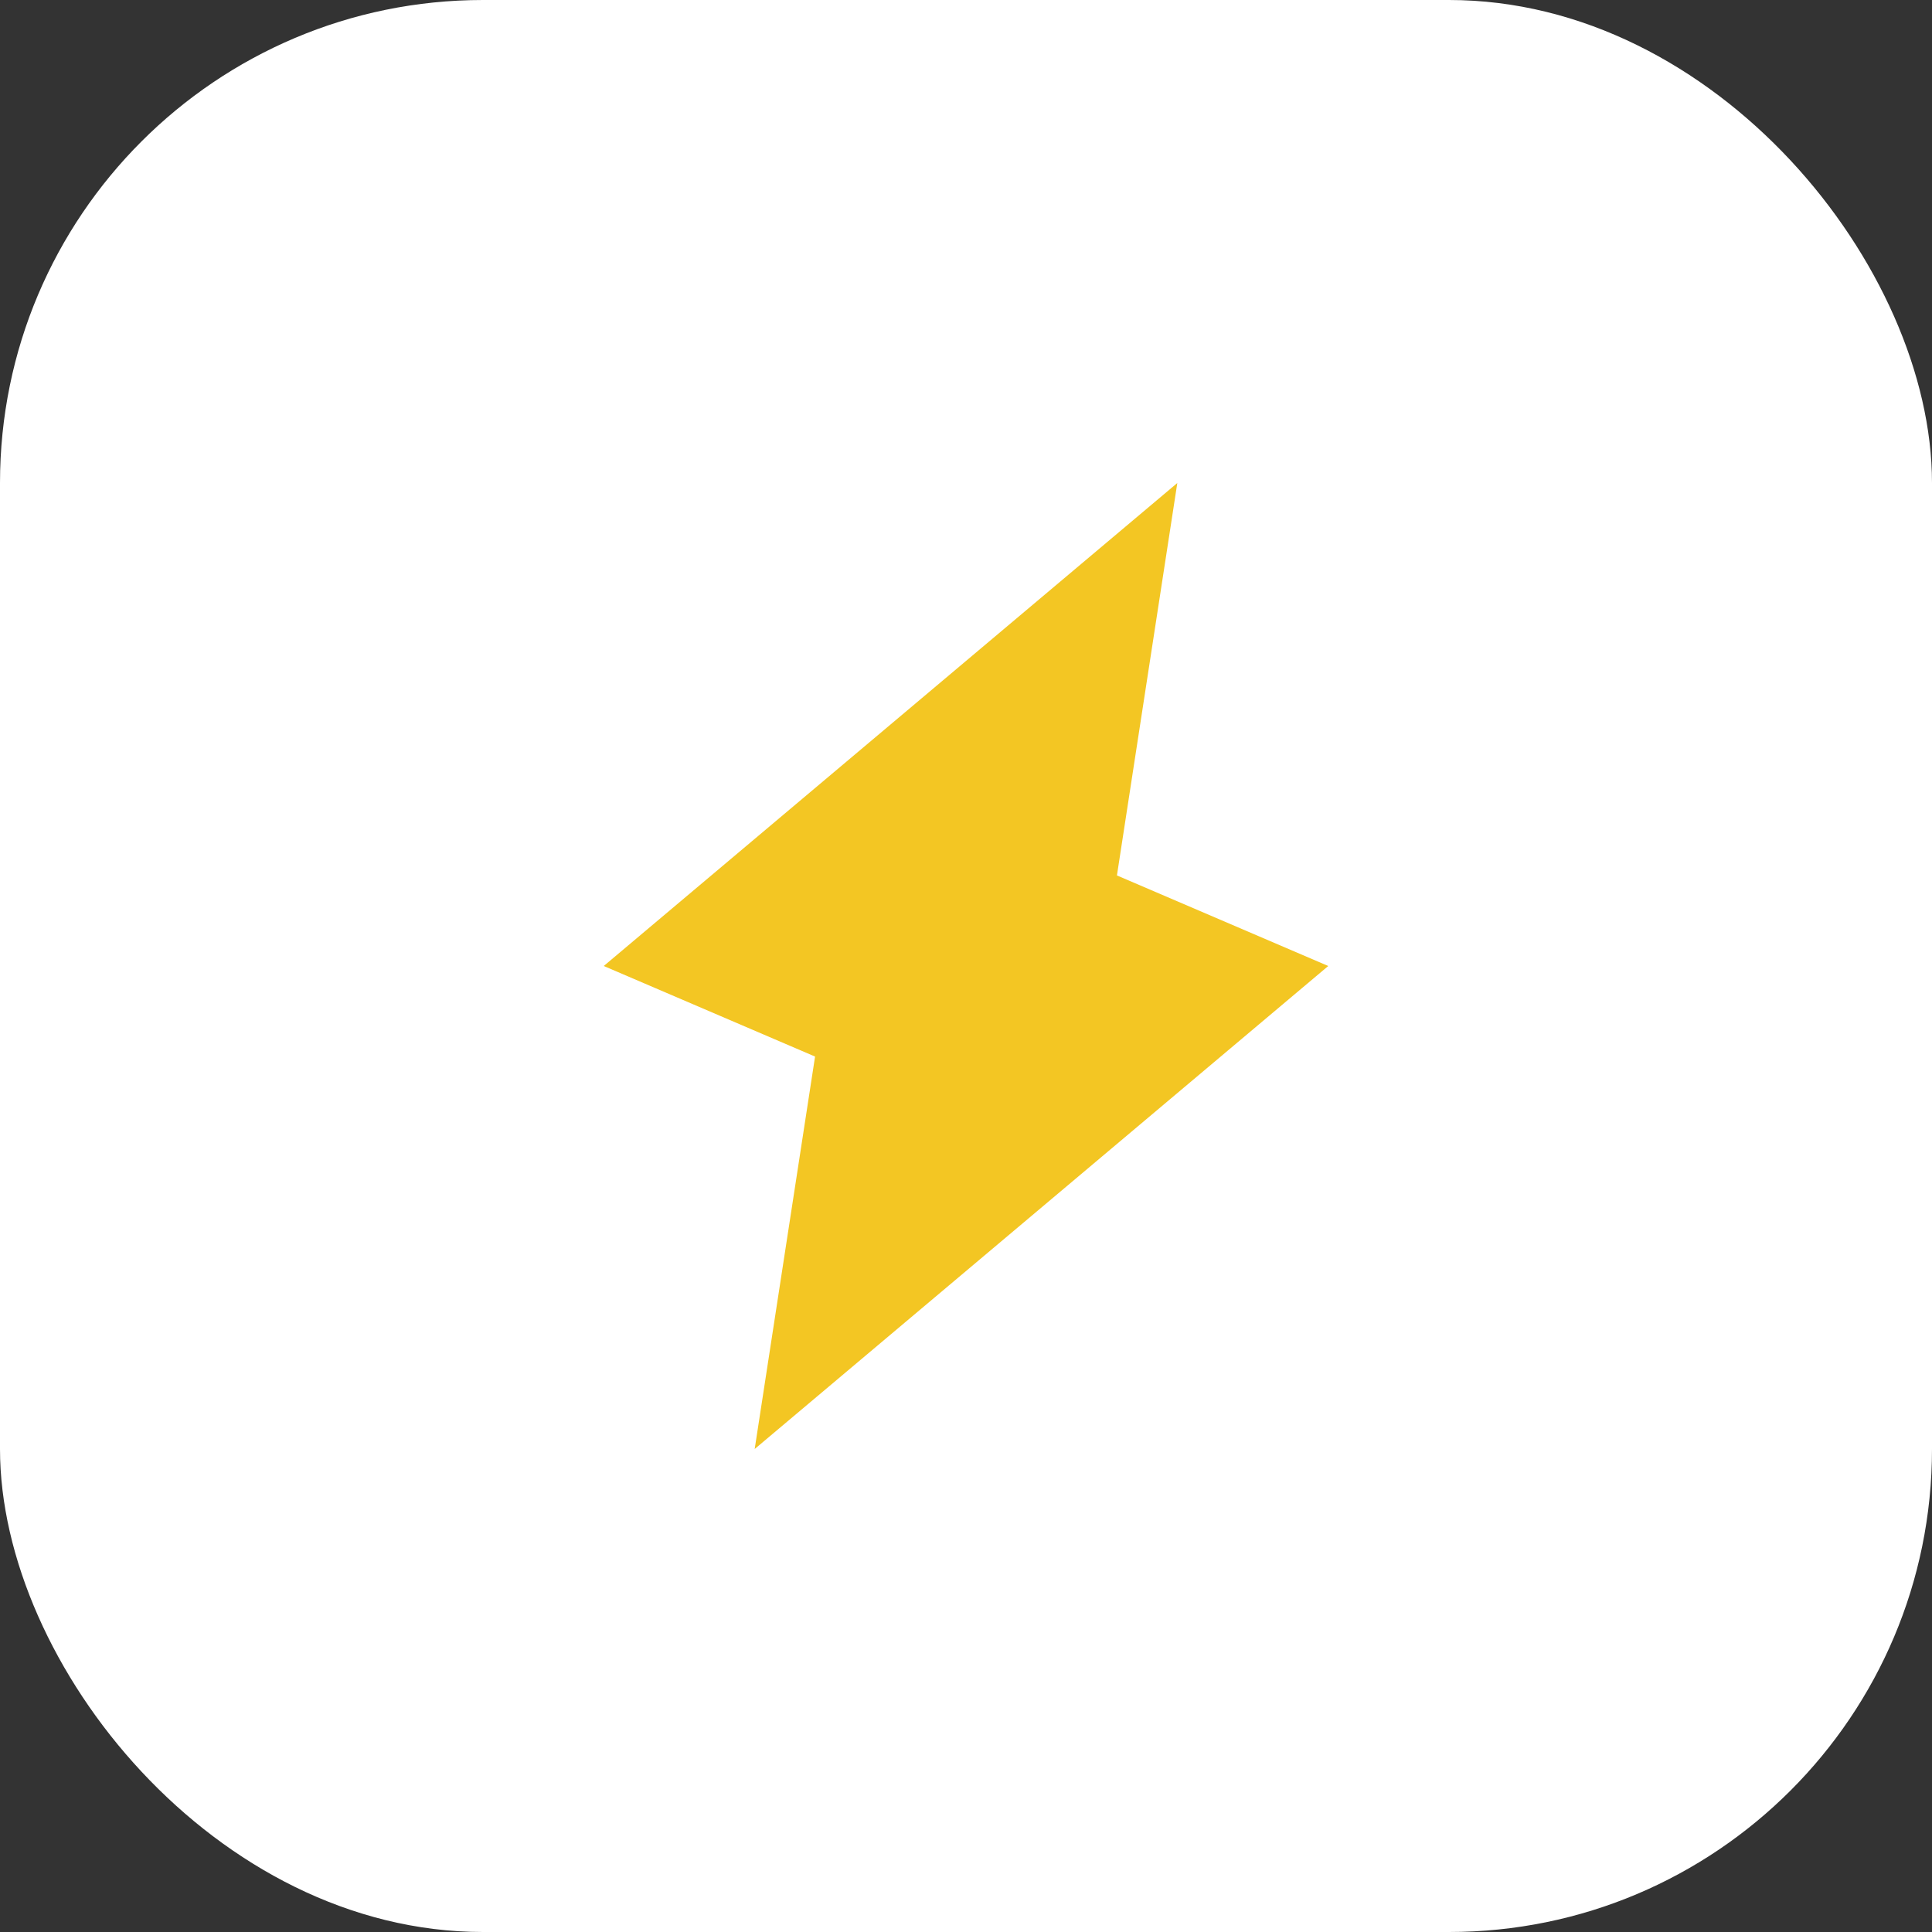
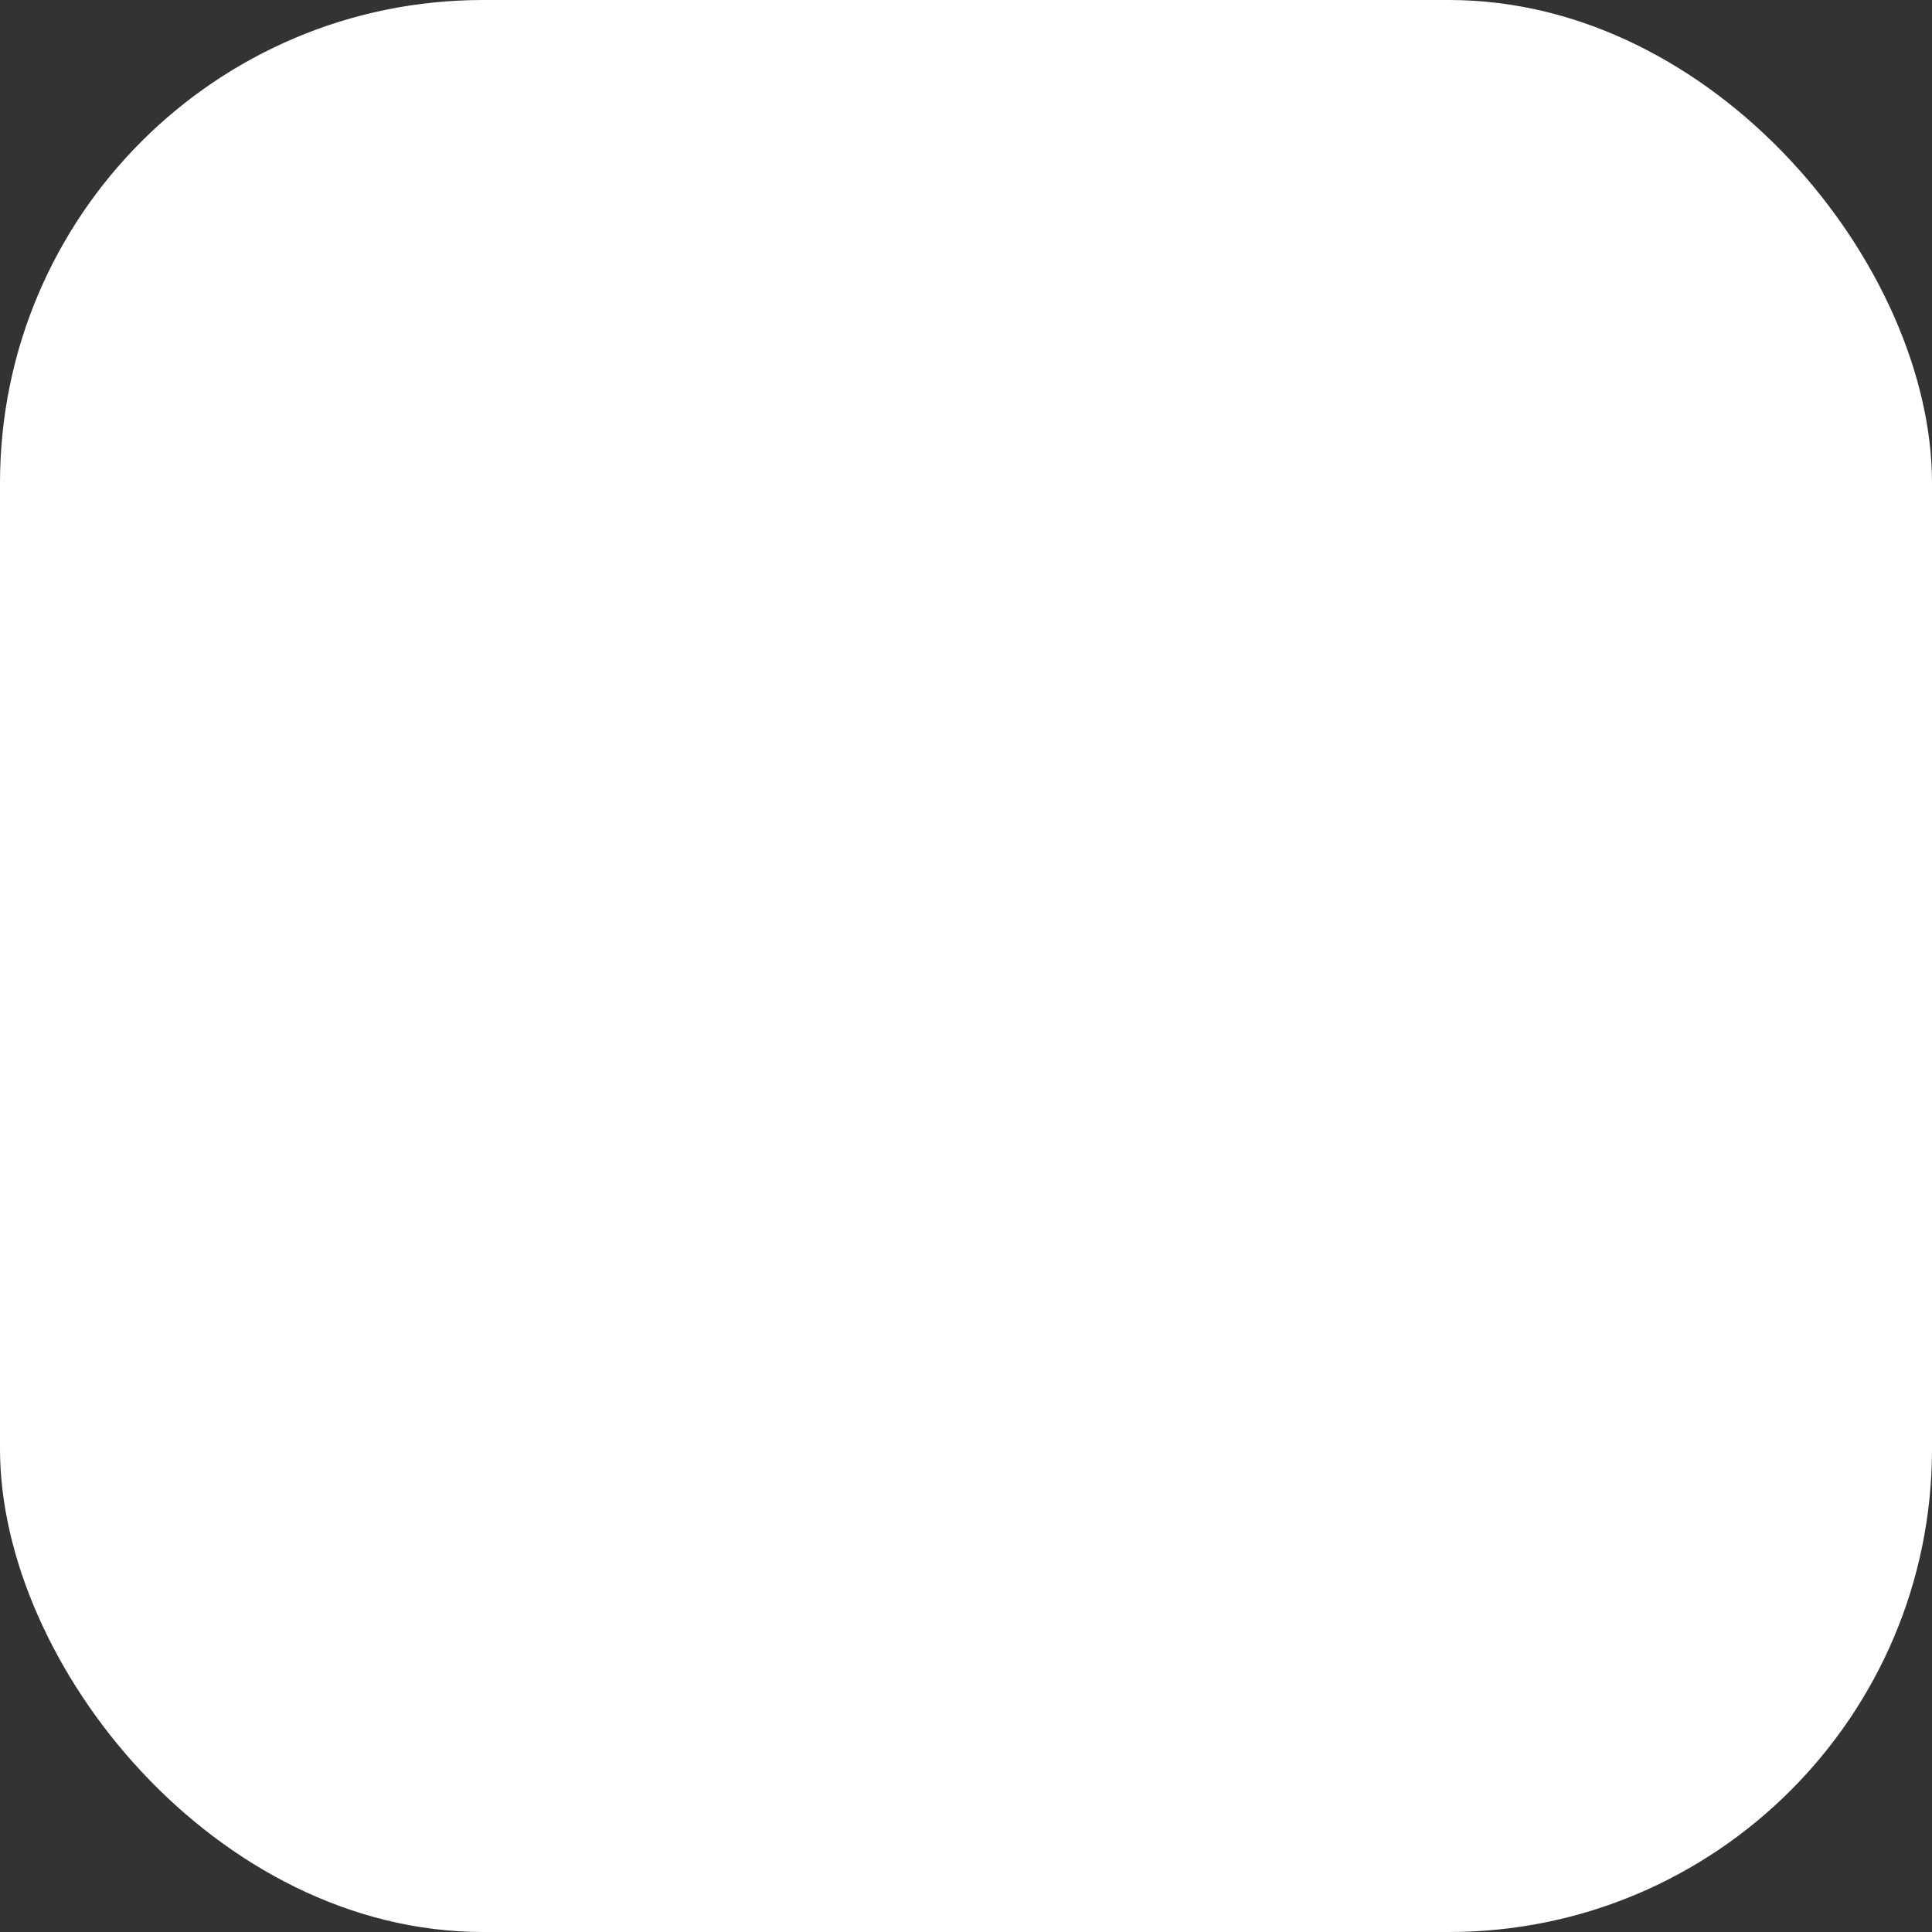
<svg xmlns="http://www.w3.org/2000/svg" width="32" height="32" viewBox="0 0 32 32" fill="none">
  <rect x="0" y="0" width="32" height="32" fill="#333333" stroke="none" />
  <rect width="32" height="32" rx="8" fill="white" />
-   <path d="M19.5 8L10 16L13.5 17.5L12.5 24L22 16L18.5 14.5L19.5 8Z" fill="#F3C623" />
</svg>